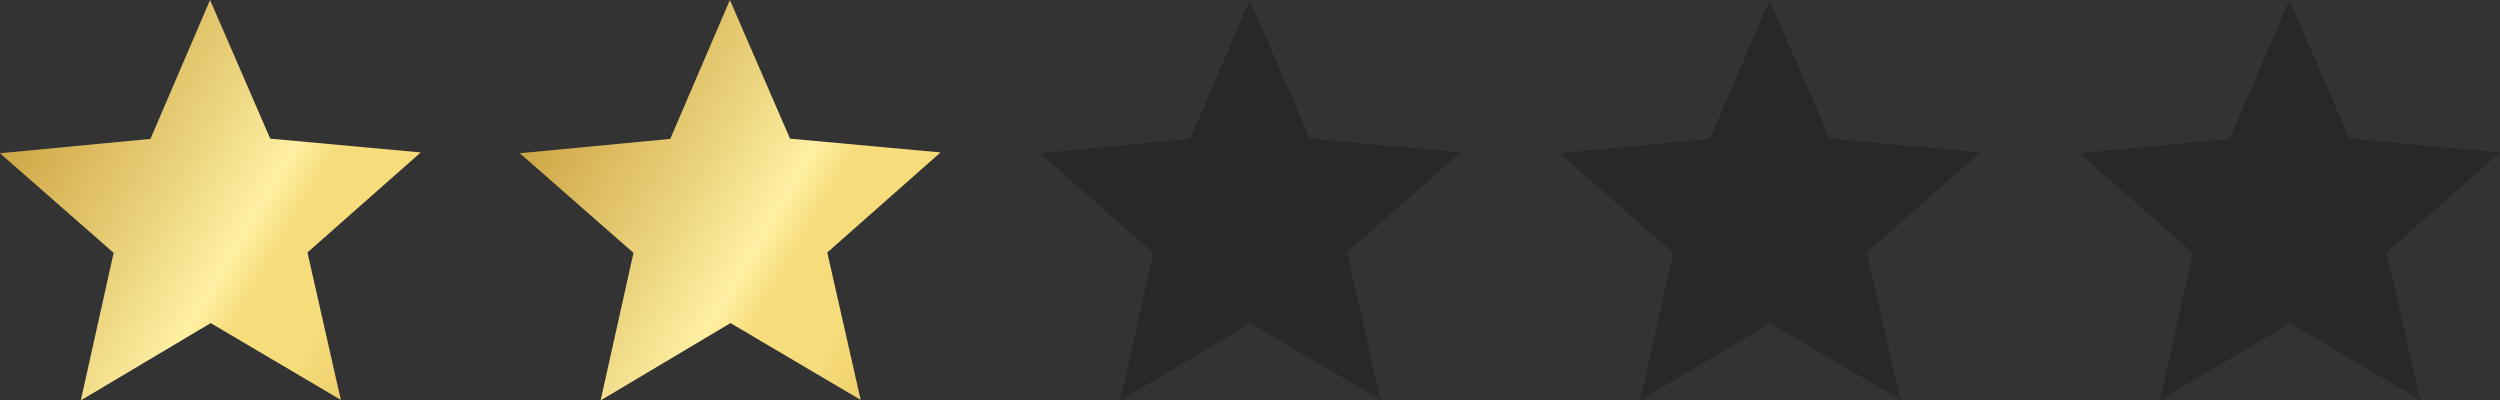
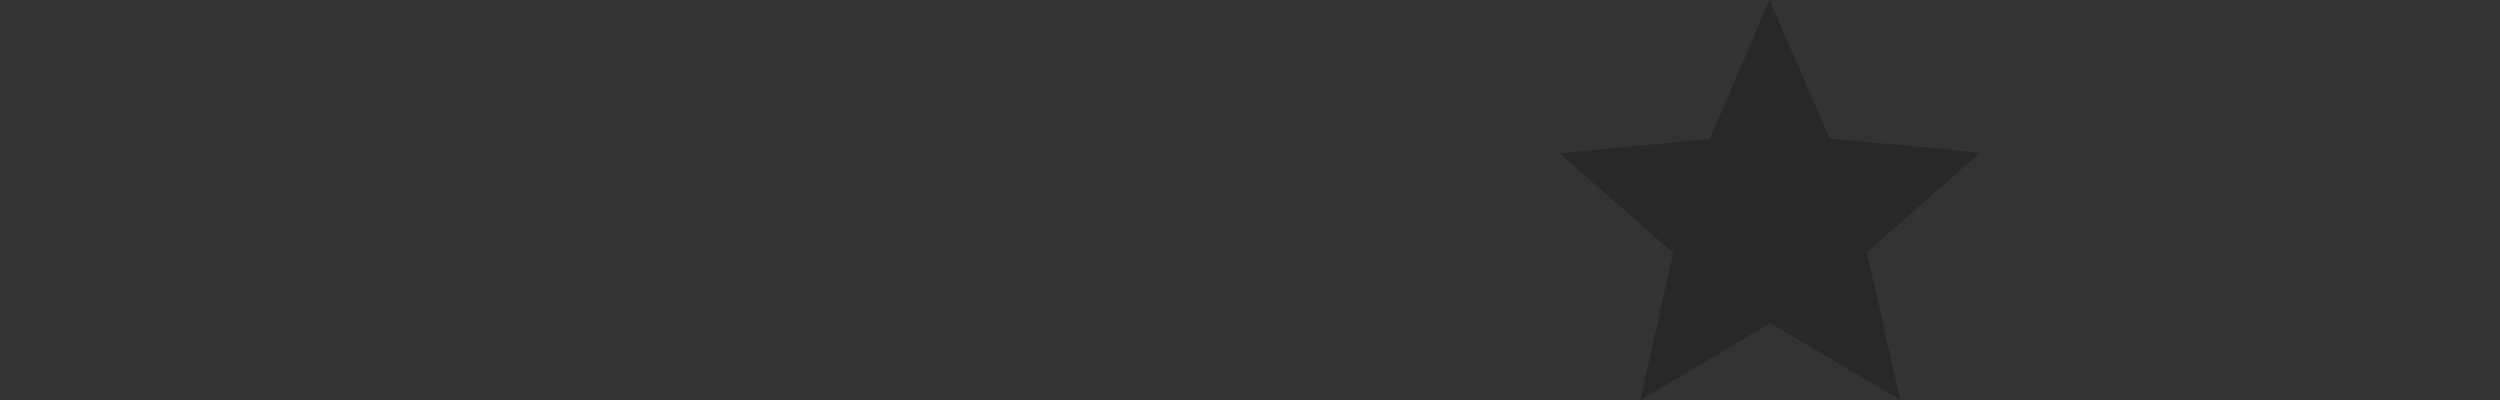
<svg xmlns="http://www.w3.org/2000/svg" xmlns:xlink="http://www.w3.org/1999/xlink" id="Layer_1" data-name="Layer 1" viewBox="0 0 68.441 10.961">
  <rect x="0" y="0" width="68.441" height="10.961" fill="#333333" stroke="none" />
  <defs>
    <style>
      .cls-1 {
        fill: url(#New_Gradient_Swatch_1);
      }

      .cls-1, .cls-2, .cls-3 {
        stroke-width: 0px;
      }

      .cls-2 {
        fill: url(#New_Gradient_Swatch_1-2);
      }

      .cls-3 {
        fill: #282828;
      }
    </style>
    <linearGradient id="New_Gradient_Swatch_1" data-name="New Gradient Swatch 1" x1="-8.723" y1="-1.973" x2="21.263" y2="15.618" gradientUnits="userSpaceOnUse">
      <stop offset="0" stop-color="#f7dc7b" />
      <stop offset=".114" stop-color="#b27e10" />
      <stop offset=".163" stop-color="#b58317" />
      <stop offset=".238" stop-color="#c0932b" />
      <stop offset=".327" stop-color="#d2ad4d" />
      <stop offset=".428" stop-color="#ead17b" />
      <stop offset=".504" stop-color="#fff0a3" />
      <stop offset=".534" stop-color="#f7dc7b" />
      <stop offset=".593" stop-color="#f7dc7b" />
      <stop offset=".911" stop-color="#b27e10" />
      <stop offset=".971" stop-color="#e2c05b" />
      <stop offset="1" stop-color="#f7dc7b" />
    </linearGradient>
    <linearGradient id="New_Gradient_Swatch_1-2" data-name="New Gradient Swatch 1" x1="5.507" y1="-1.973" x2="35.493" y2="15.618" xlink:href="#New_Gradient_Swatch_1" />
  </defs>
-   <polygon class="cls-1" points="2.212 10.961 5.768 8.845 9.331 10.948 8.417 6.912 11.518 4.173 7.398 3.796 5.751 0 4.119 3.802 0 4.195 3.111 6.923 2.212 10.961" />
-   <polygon class="cls-2" points="16.443 10.961 19.998 8.845 23.562 10.948 22.648 6.912 25.749 4.173 21.628 3.796 19.982 0 18.349 3.802 14.231 4.195 17.342 6.923 16.443 10.961" />
-   <polygon class="cls-3" points="30.674 10.961 34.229 8.845 37.792 10.948 36.879 6.912 39.979 4.173 35.859 3.796 34.213 0 32.58 3.802 28.461 4.195 31.573 6.923 30.674 10.961" />
  <polygon class="cls-3" points="44.904 10.961 48.46 8.845 52.023 10.948 51.109 6.912 54.21 4.173 50.09 3.796 48.443 0 46.811 3.802 42.692 4.195 45.804 6.923 44.904 10.961" />
-   <polygon class="cls-3" points="59.135 10.961 62.691 8.845 66.254 10.948 65.34 6.912 68.441 4.173 64.321 3.796 62.674 0 61.041 3.802 56.923 4.195 60.034 6.923 59.135 10.961" />
</svg>